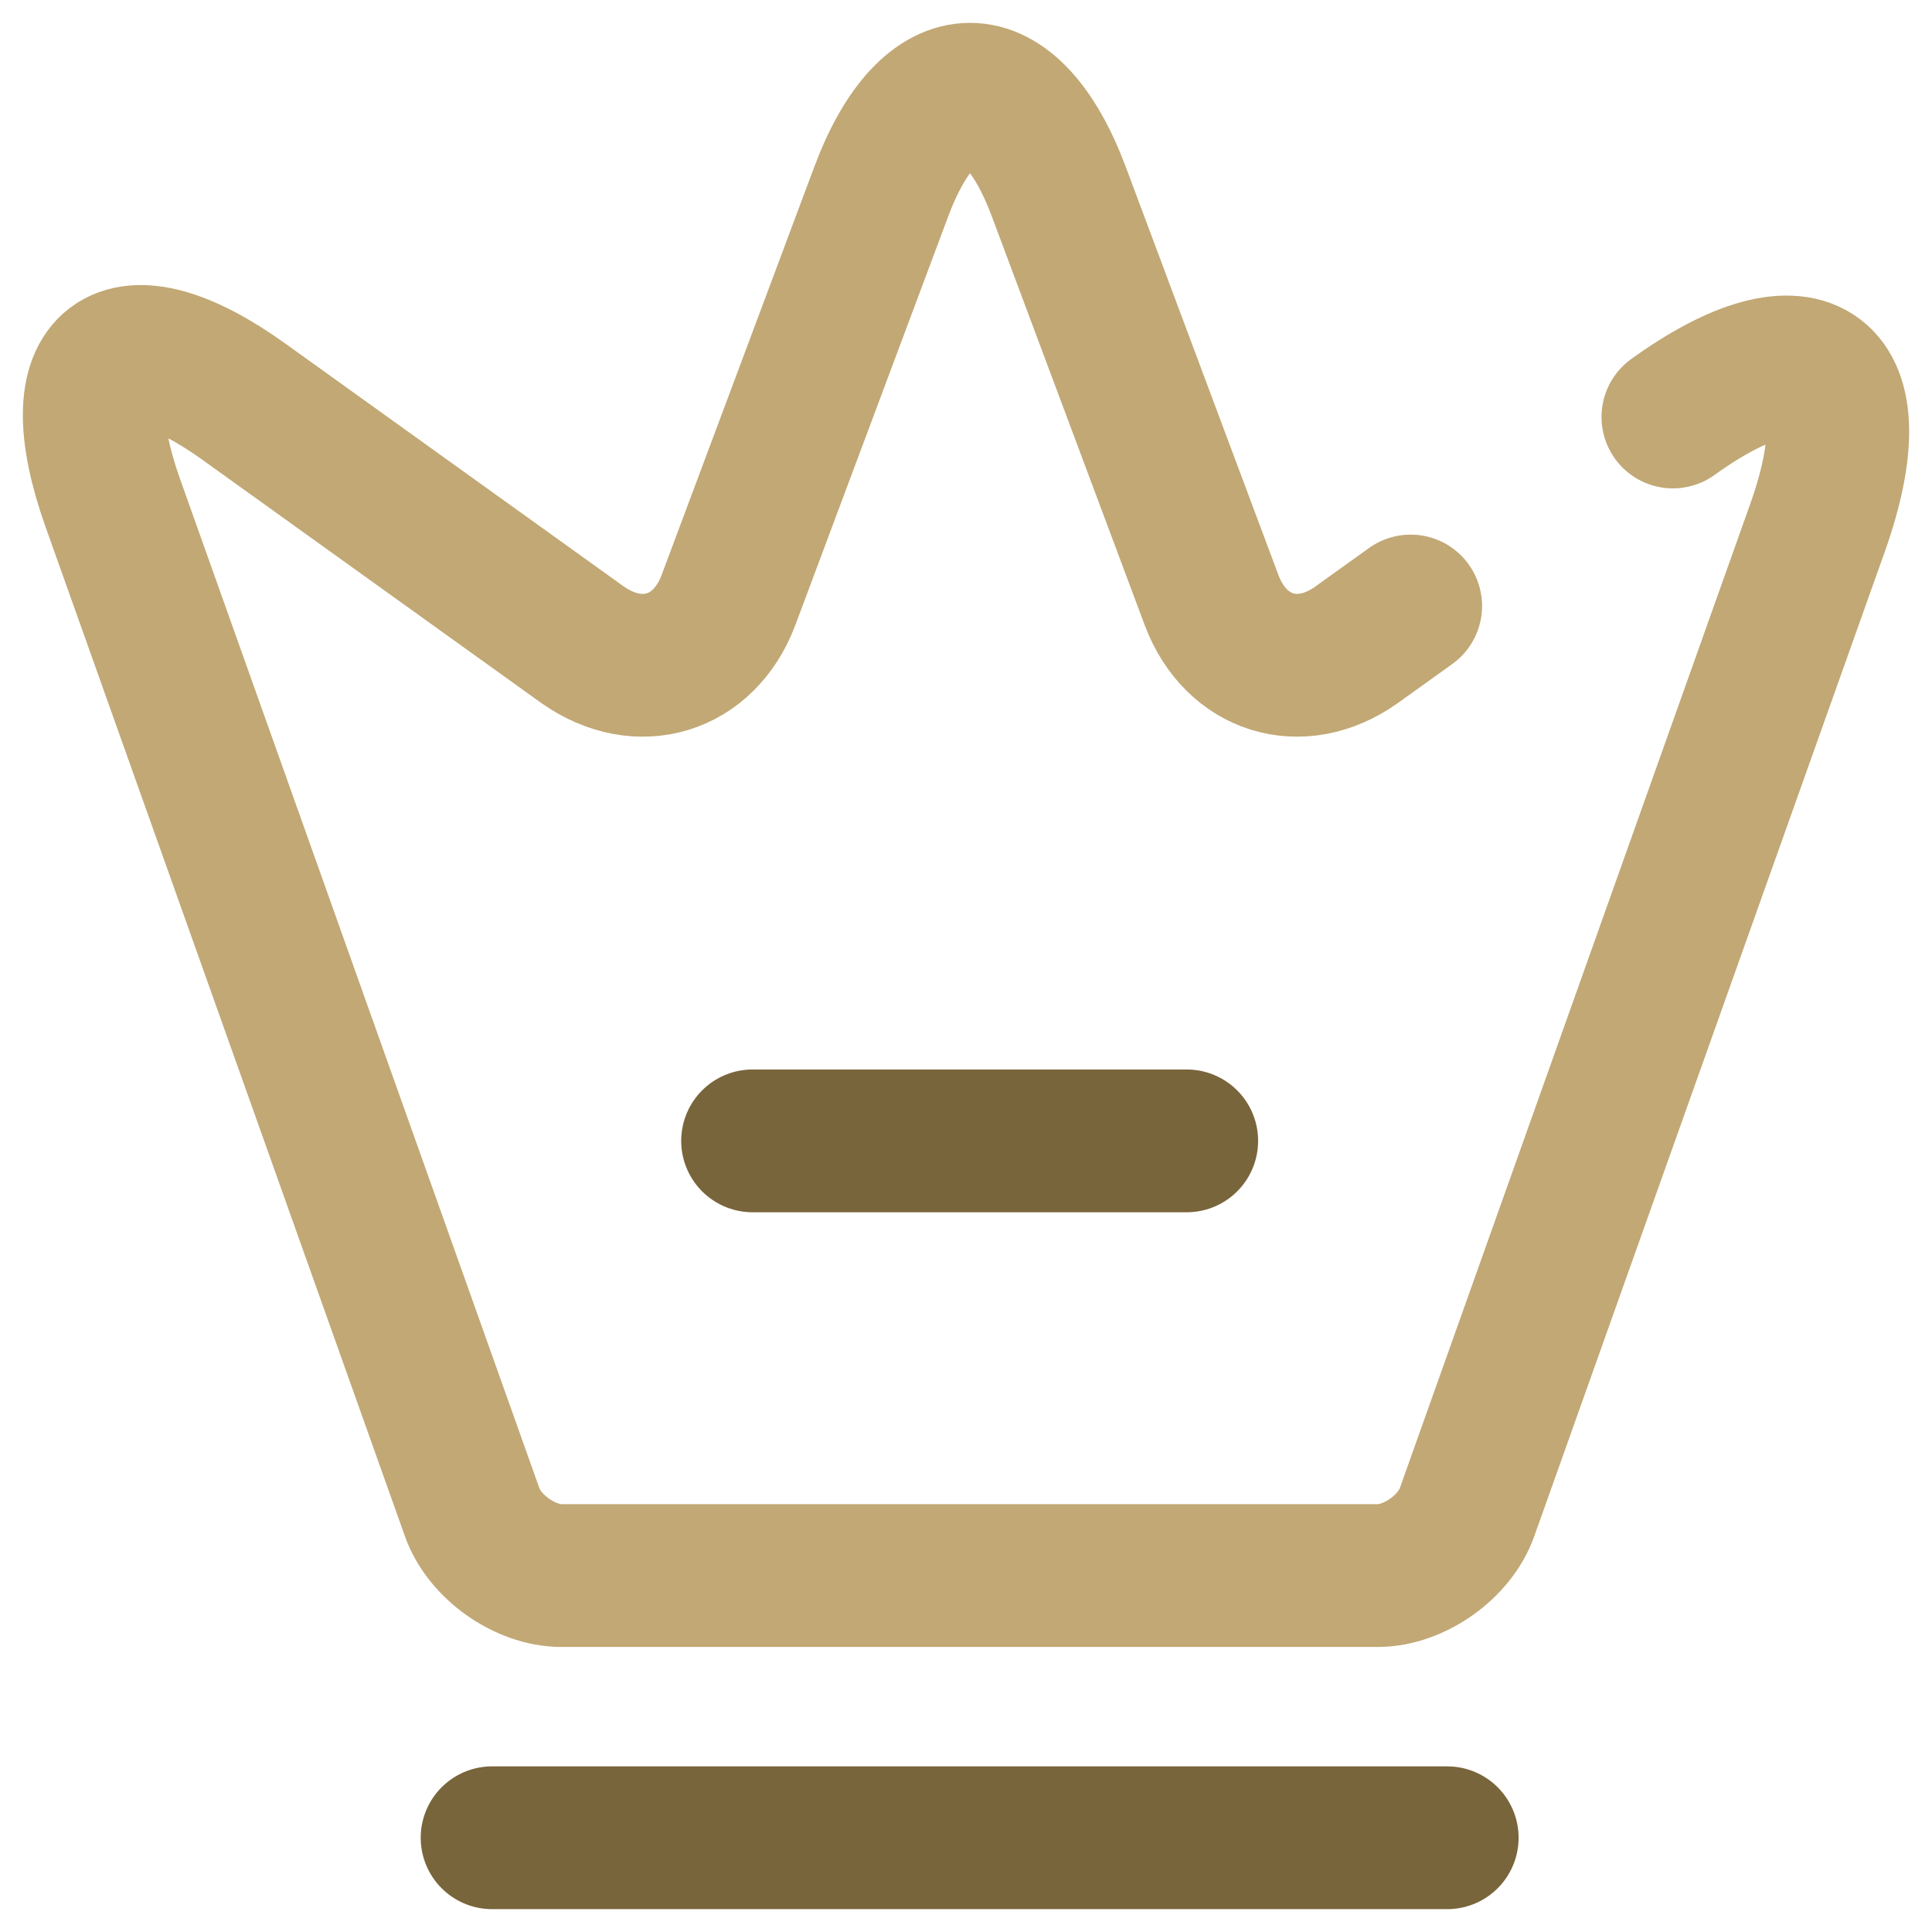
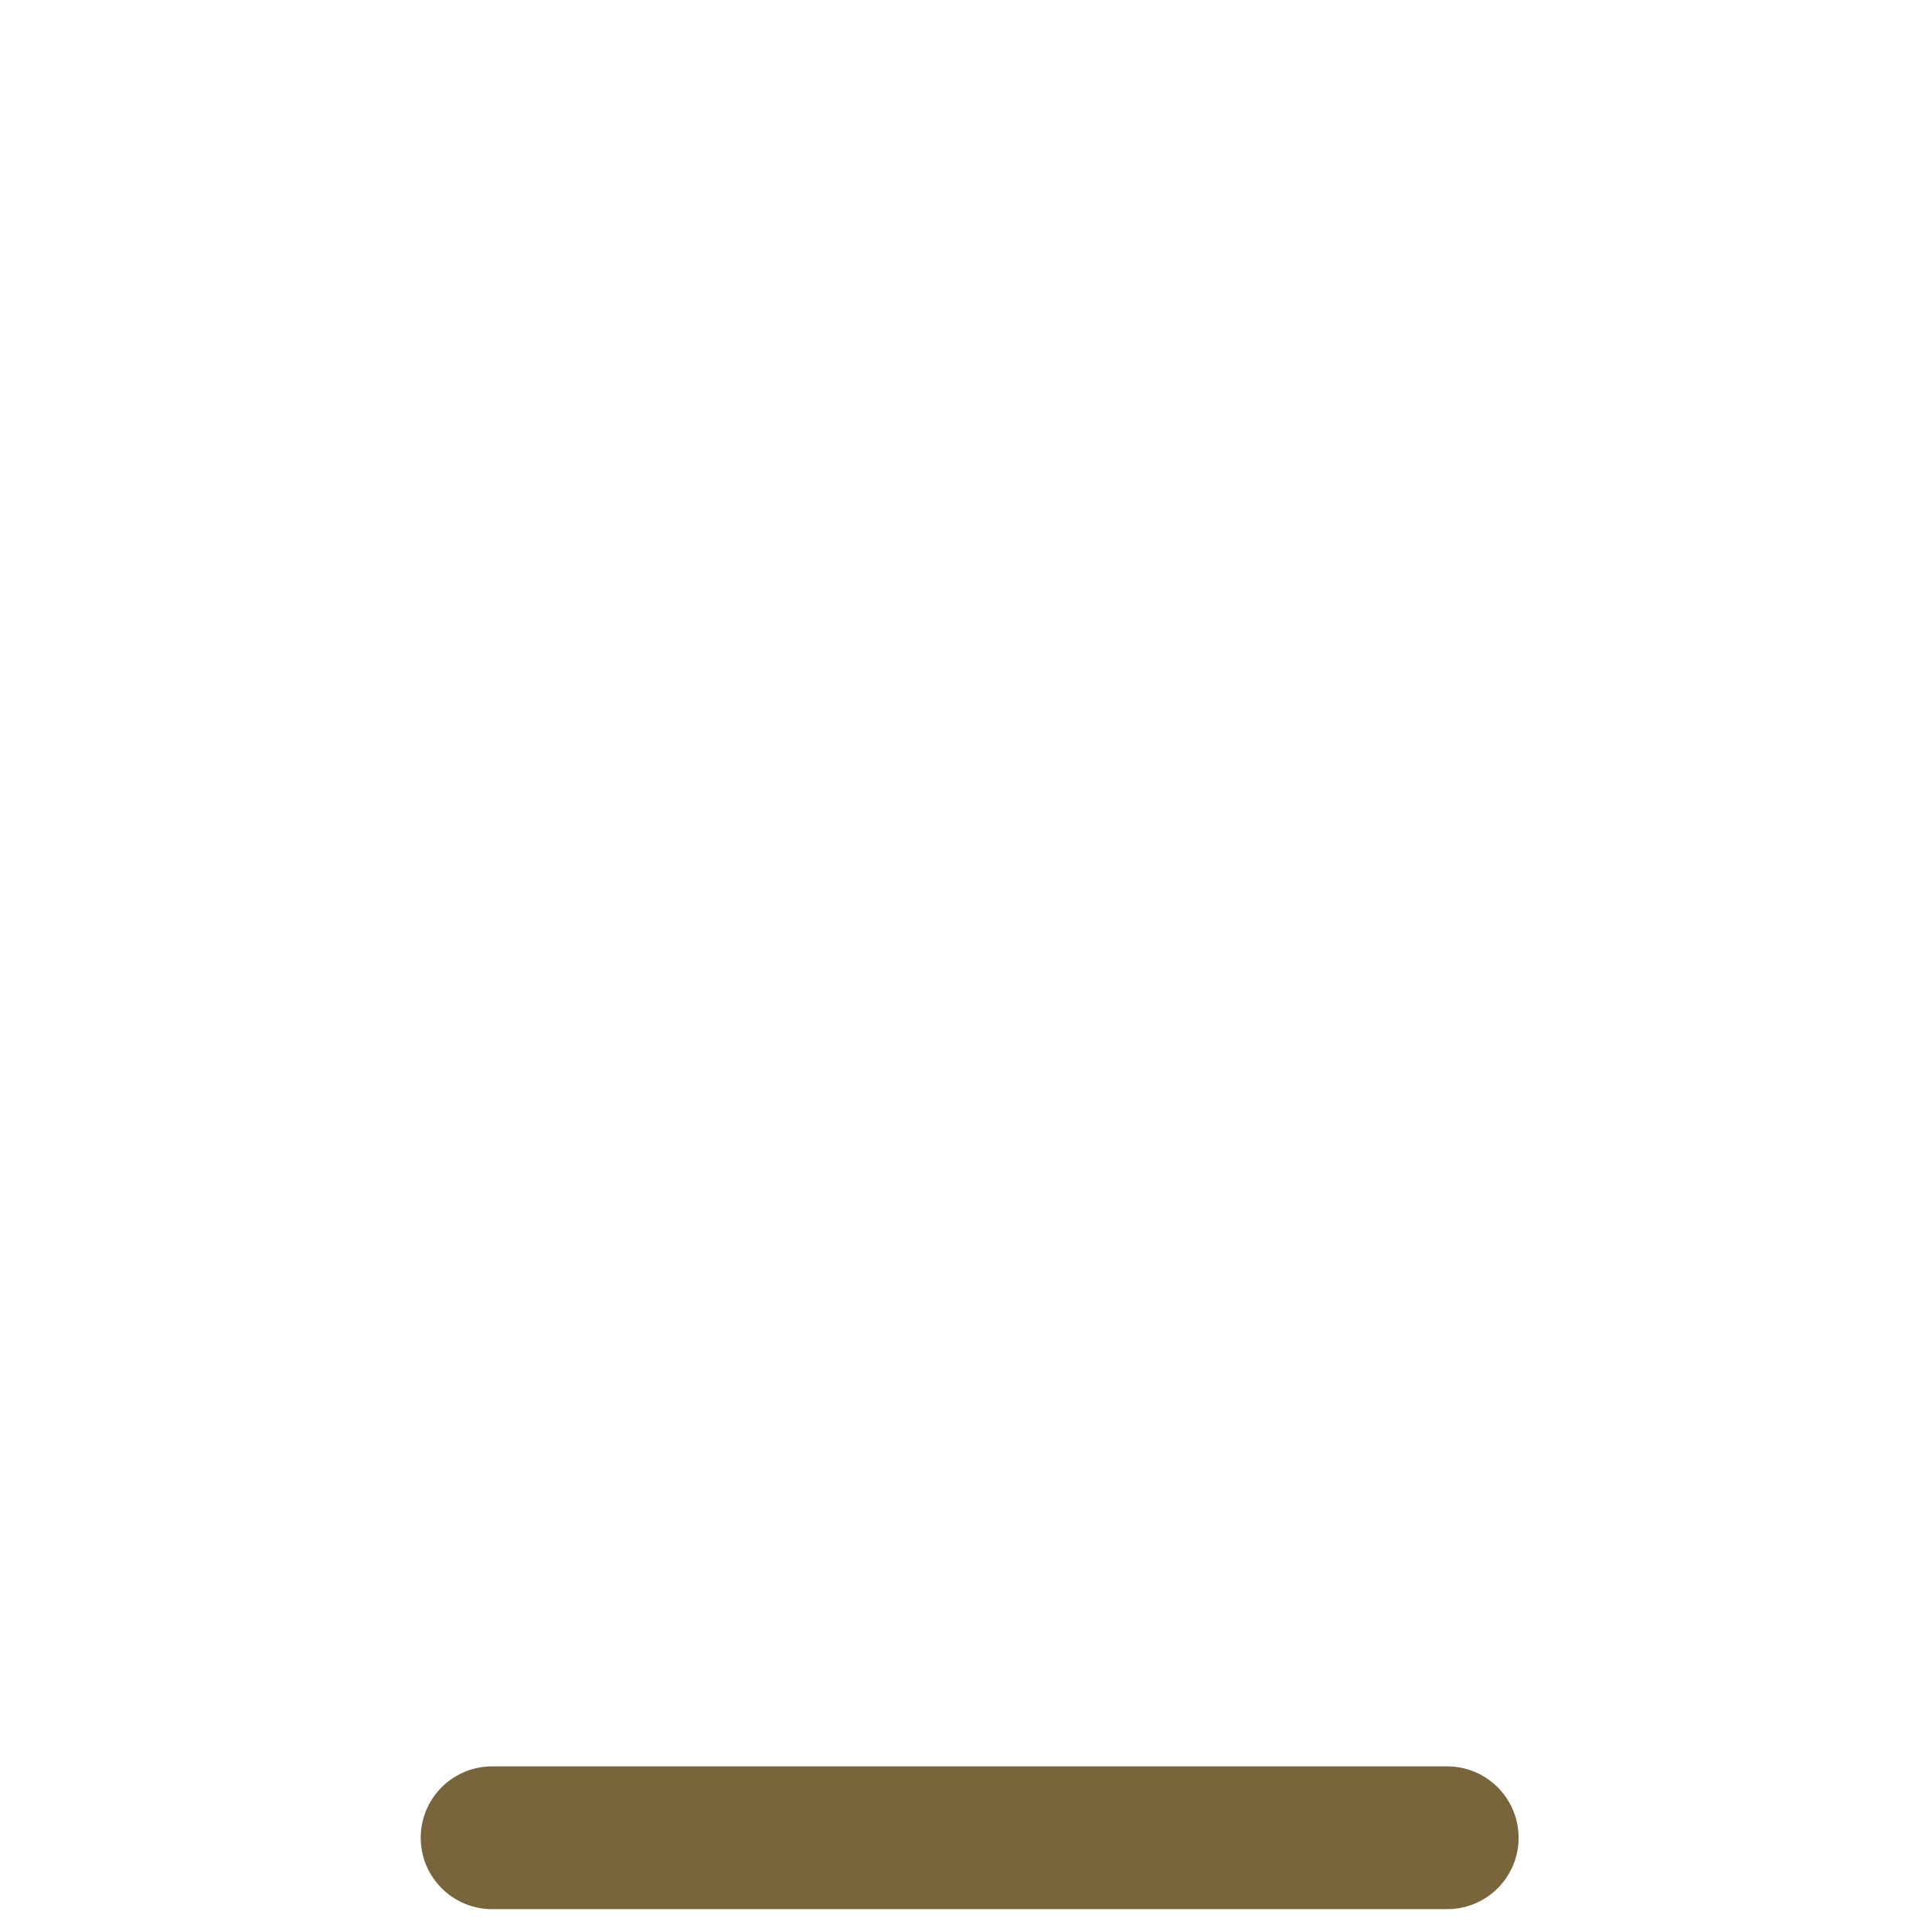
<svg xmlns="http://www.w3.org/2000/svg" width="82" height="82" viewBox="0 0 82 82" fill="none">
-   <path d="M71.003 17.698C76.752 13.557 79.516 15.665 77.157 22.357L62.269 64.173C61.753 65.652 60.021 66.872 58.473 66.872H23.831C22.284 66.872 20.552 65.652 20.036 64.173L4.779 21.322C2.604 15.184 5.147 13.299 10.38 17.07L24.753 27.385C27.148 29.049 29.875 28.198 30.907 25.5L37.393 8.159C39.457 2.614 42.884 2.614 44.948 8.159L51.434 25.5C52.466 28.198 55.193 29.049 57.552 27.385L59.873 25.721" stroke="#C1A875" stroke-width="6.06" stroke-linecap="round" stroke-linejoin="round" />
  <path d="M20.886 78H61.424" stroke="#79653B" stroke-width="6.06" stroke-linecap="round" stroke-linejoin="round" />
-   <path d="M31.942 48.422H50.368" stroke="#79653B" stroke-width="6.06" stroke-linecap="round" stroke-linejoin="round" />
</svg>